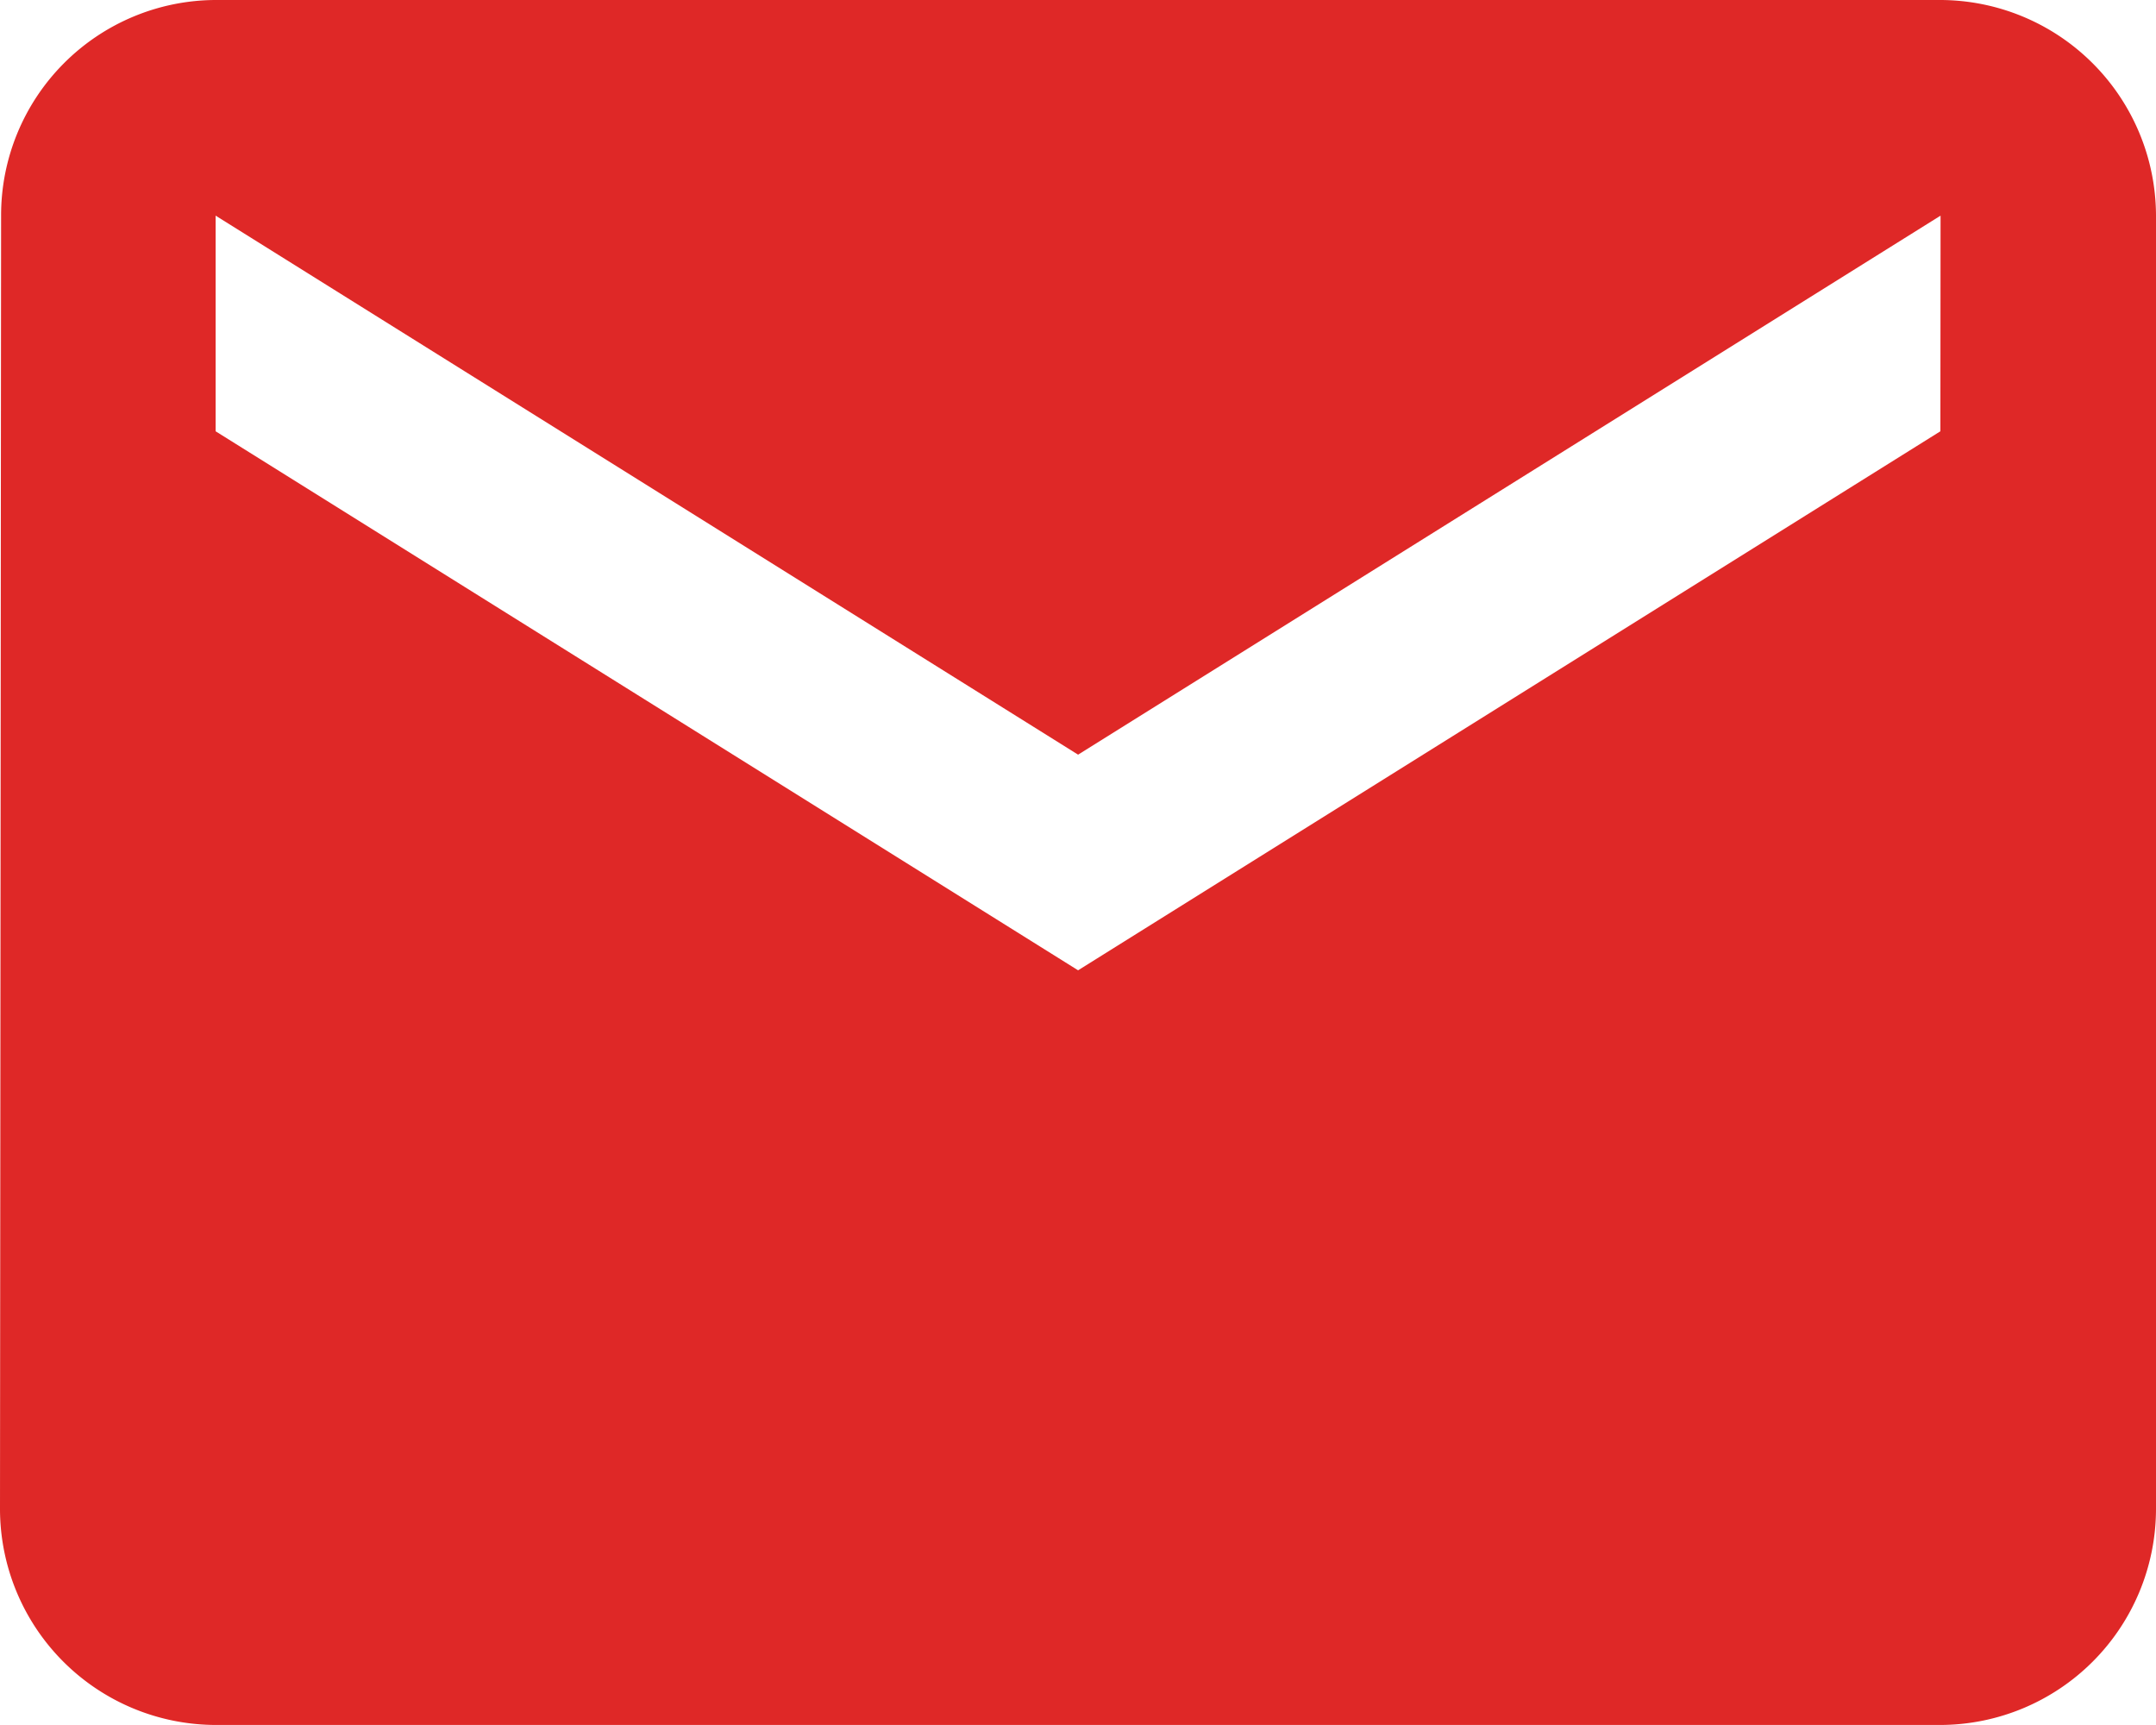
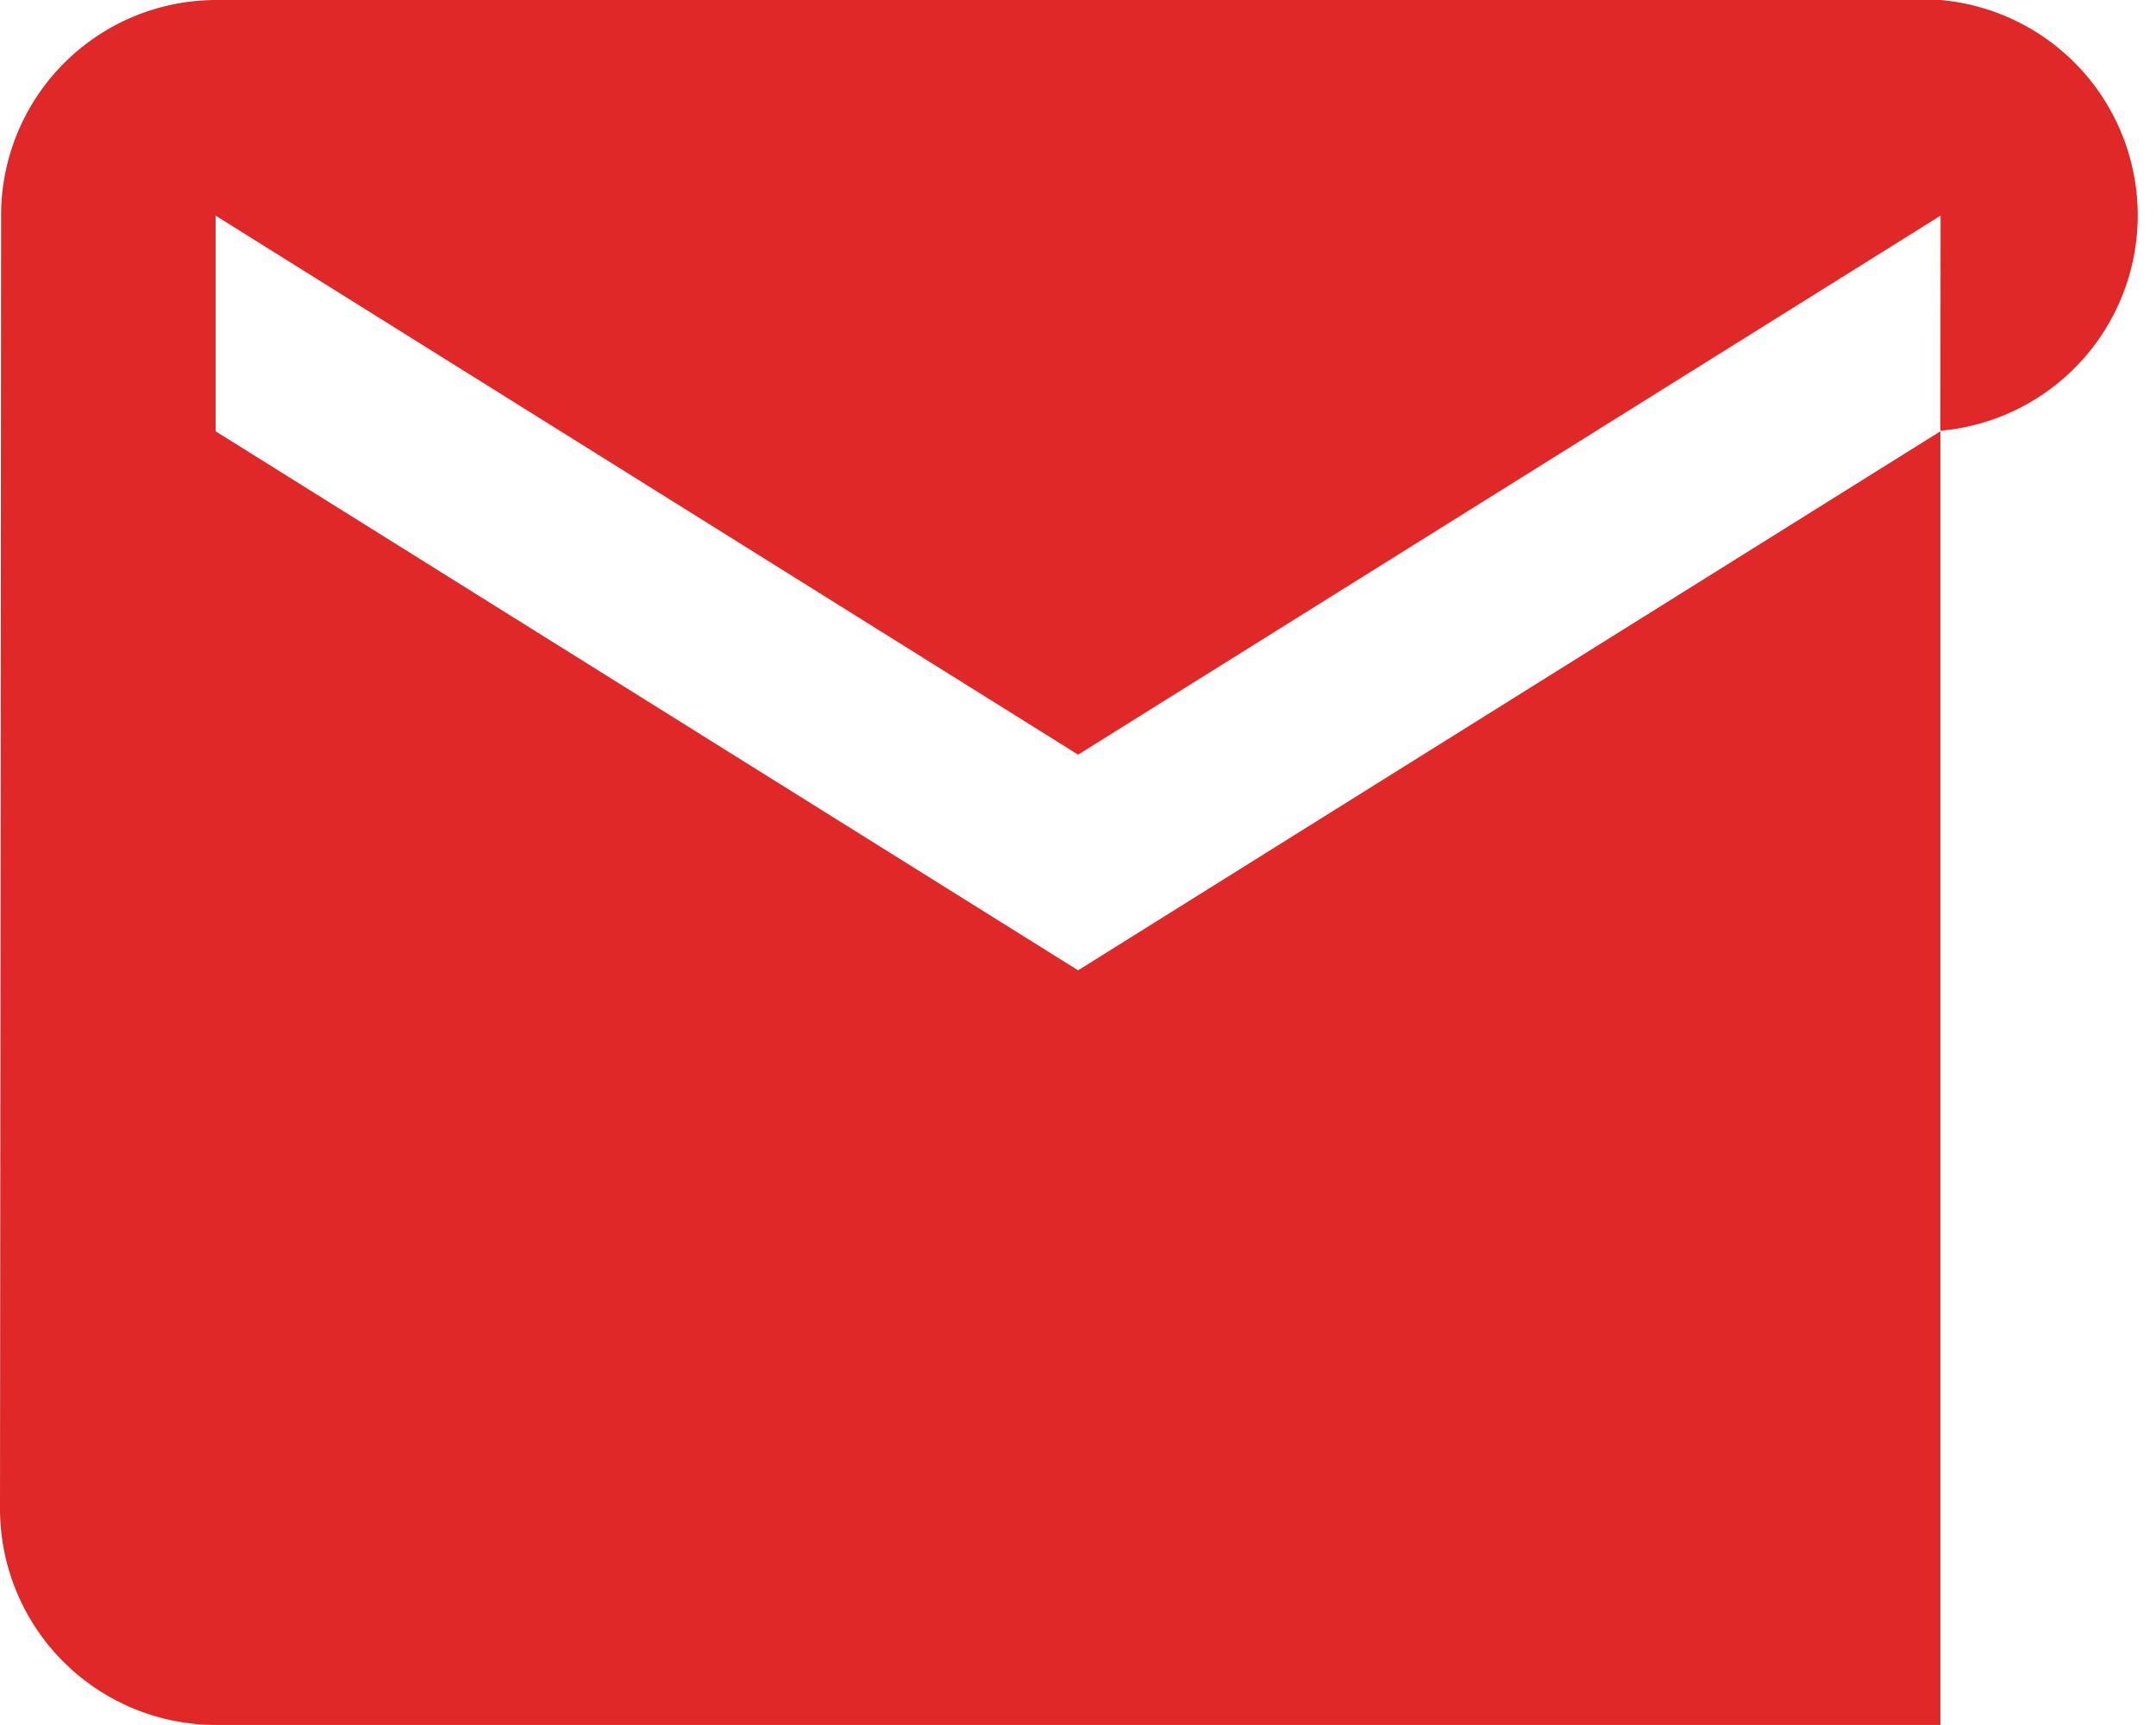
<svg xmlns="http://www.w3.org/2000/svg" width="11.829" height="9.463" viewBox="0 0 11.829 9.463">
-   <path id="Icon_material-email" data-name="Icon material-email" d="M13.646,6H4.183A1.181,1.181,0,0,0,3.006,7.183L3,14.28a1.186,1.186,0,0,0,1.183,1.183h9.463a1.186,1.186,0,0,0,1.183-1.183v-7.1A1.186,1.186,0,0,0,13.646,6Zm0,2.366L8.915,11.323,4.183,8.366V7.183L8.915,10.14l4.732-2.957Z" transform="translate(-3 -6)" fill="#df2827" />
+   <path id="Icon_material-email" data-name="Icon material-email" d="M13.646,6H4.183A1.181,1.181,0,0,0,3.006,7.183L3,14.28a1.186,1.186,0,0,0,1.183,1.183h9.463v-7.1A1.186,1.186,0,0,0,13.646,6Zm0,2.366L8.915,11.323,4.183,8.366V7.183L8.915,10.14l4.732-2.957Z" transform="translate(-3 -6)" fill="#df2827" />
</svg>